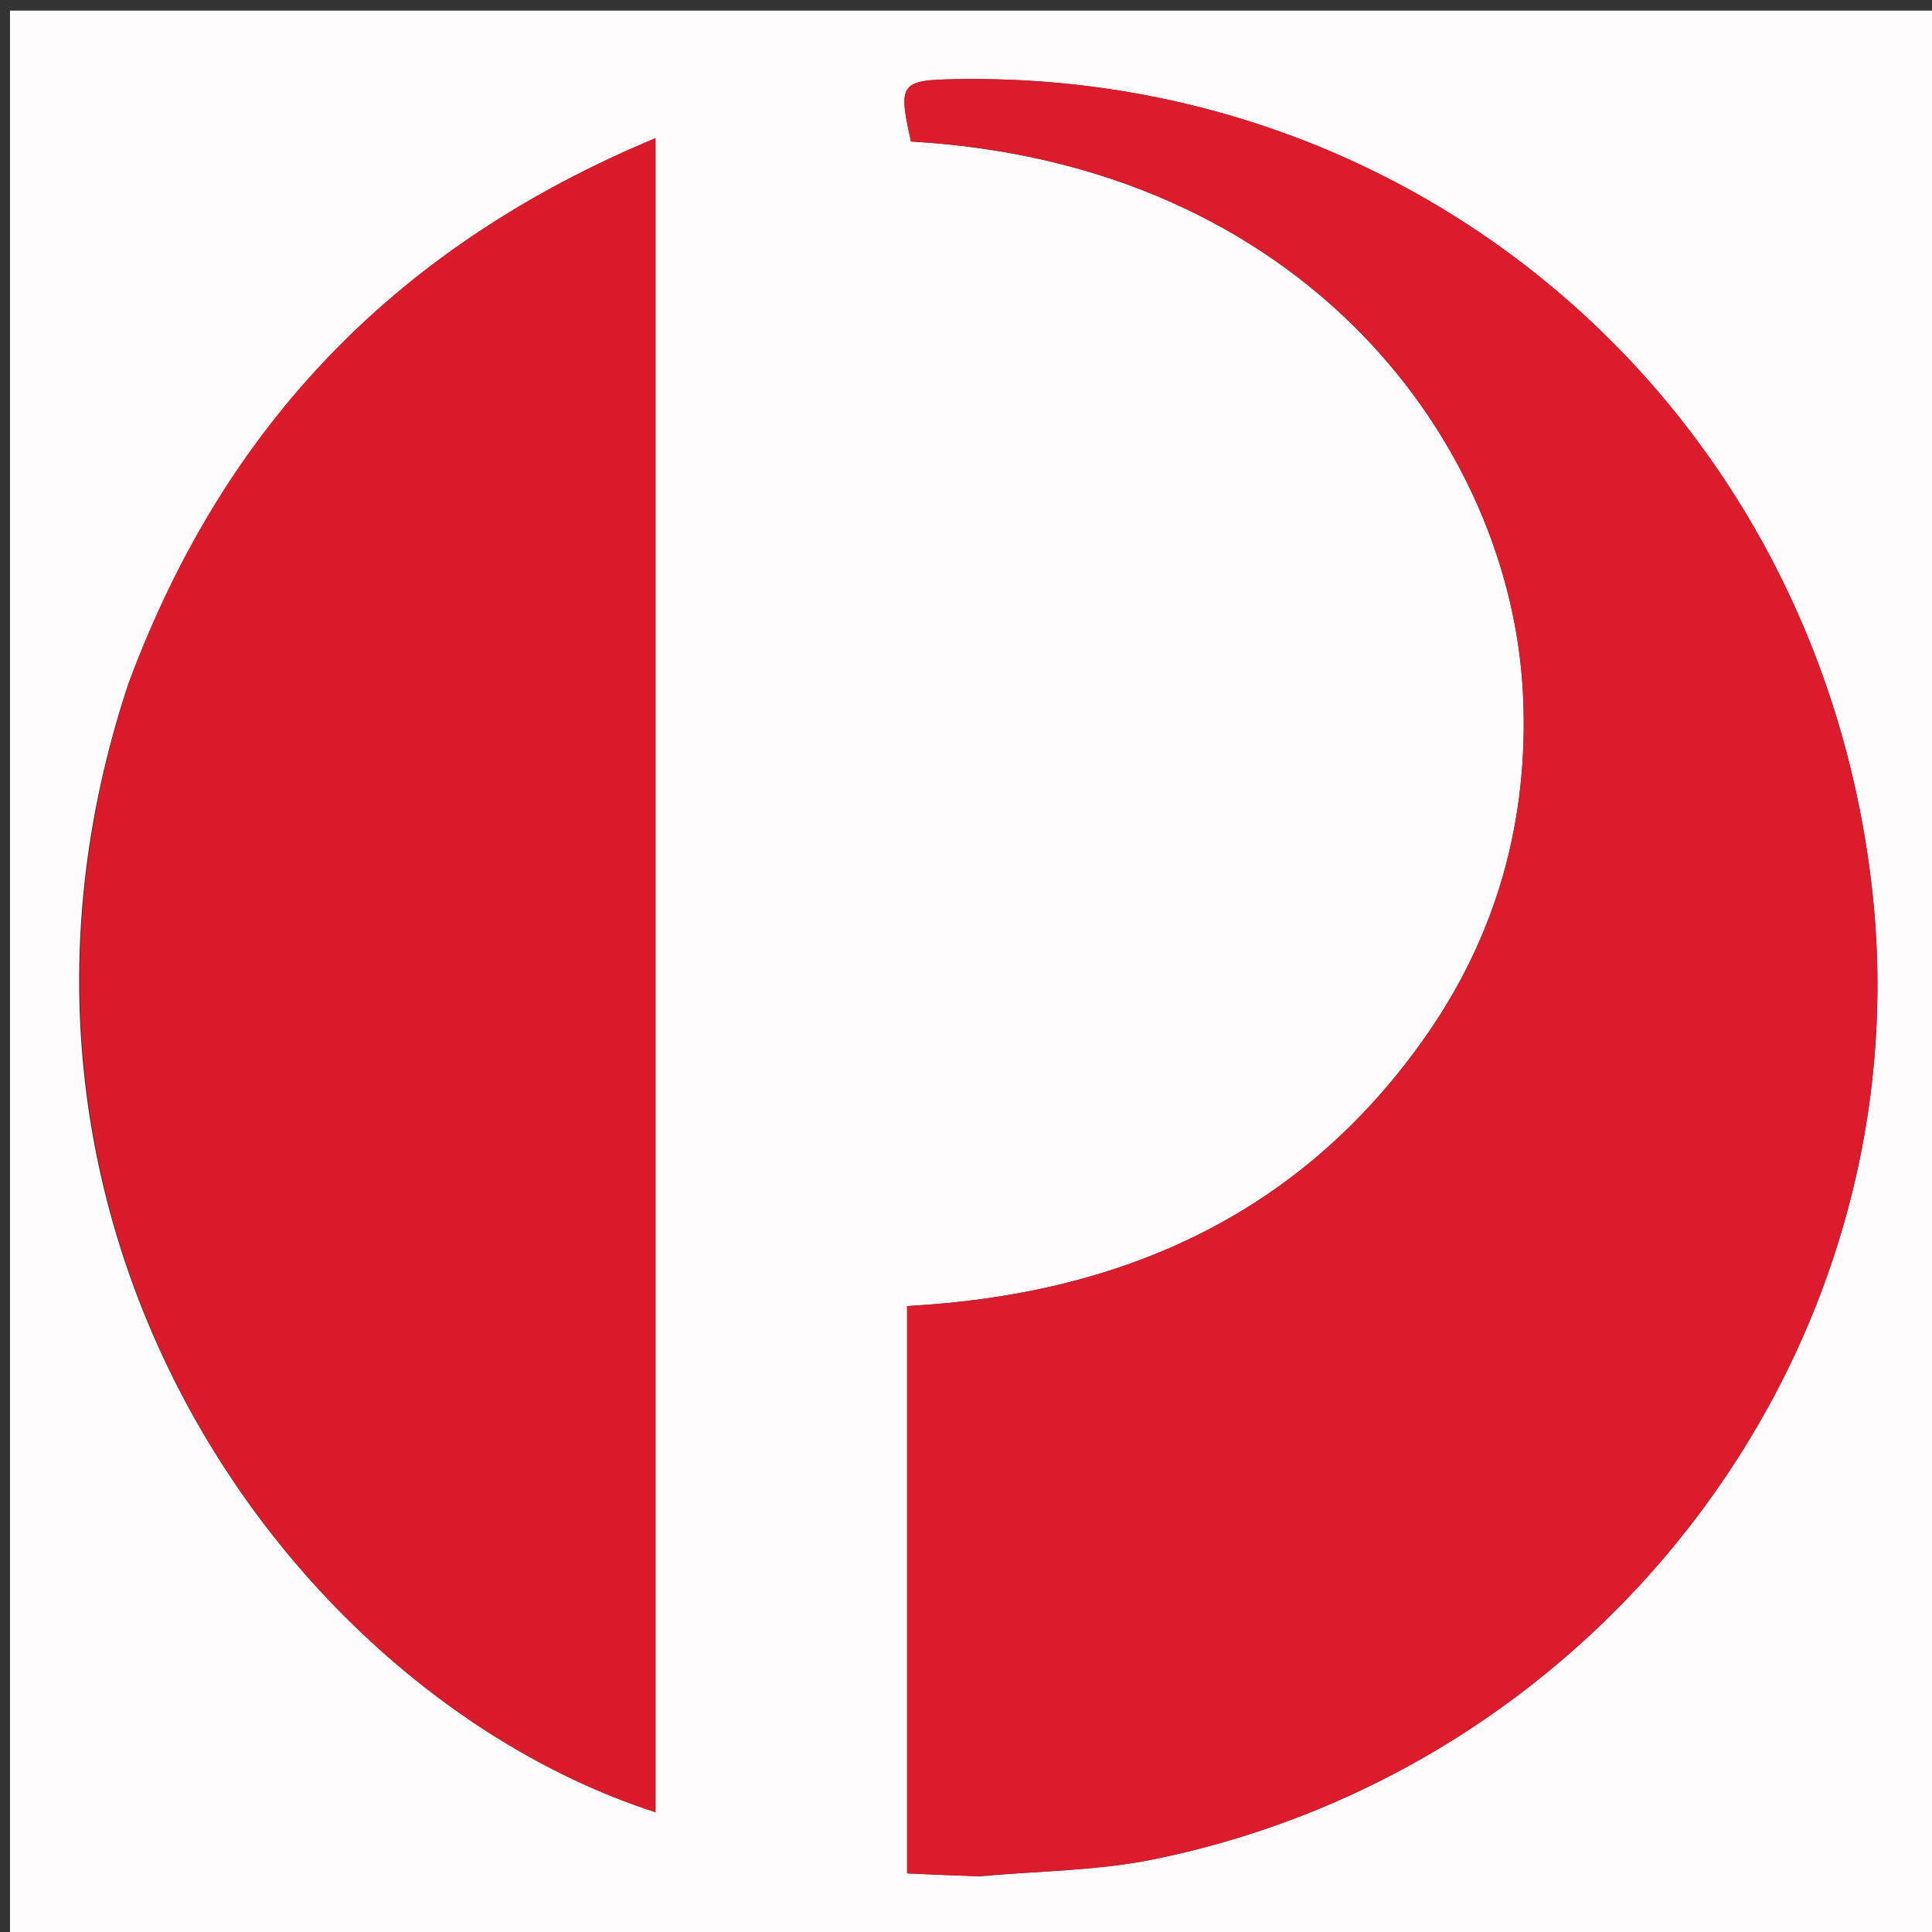
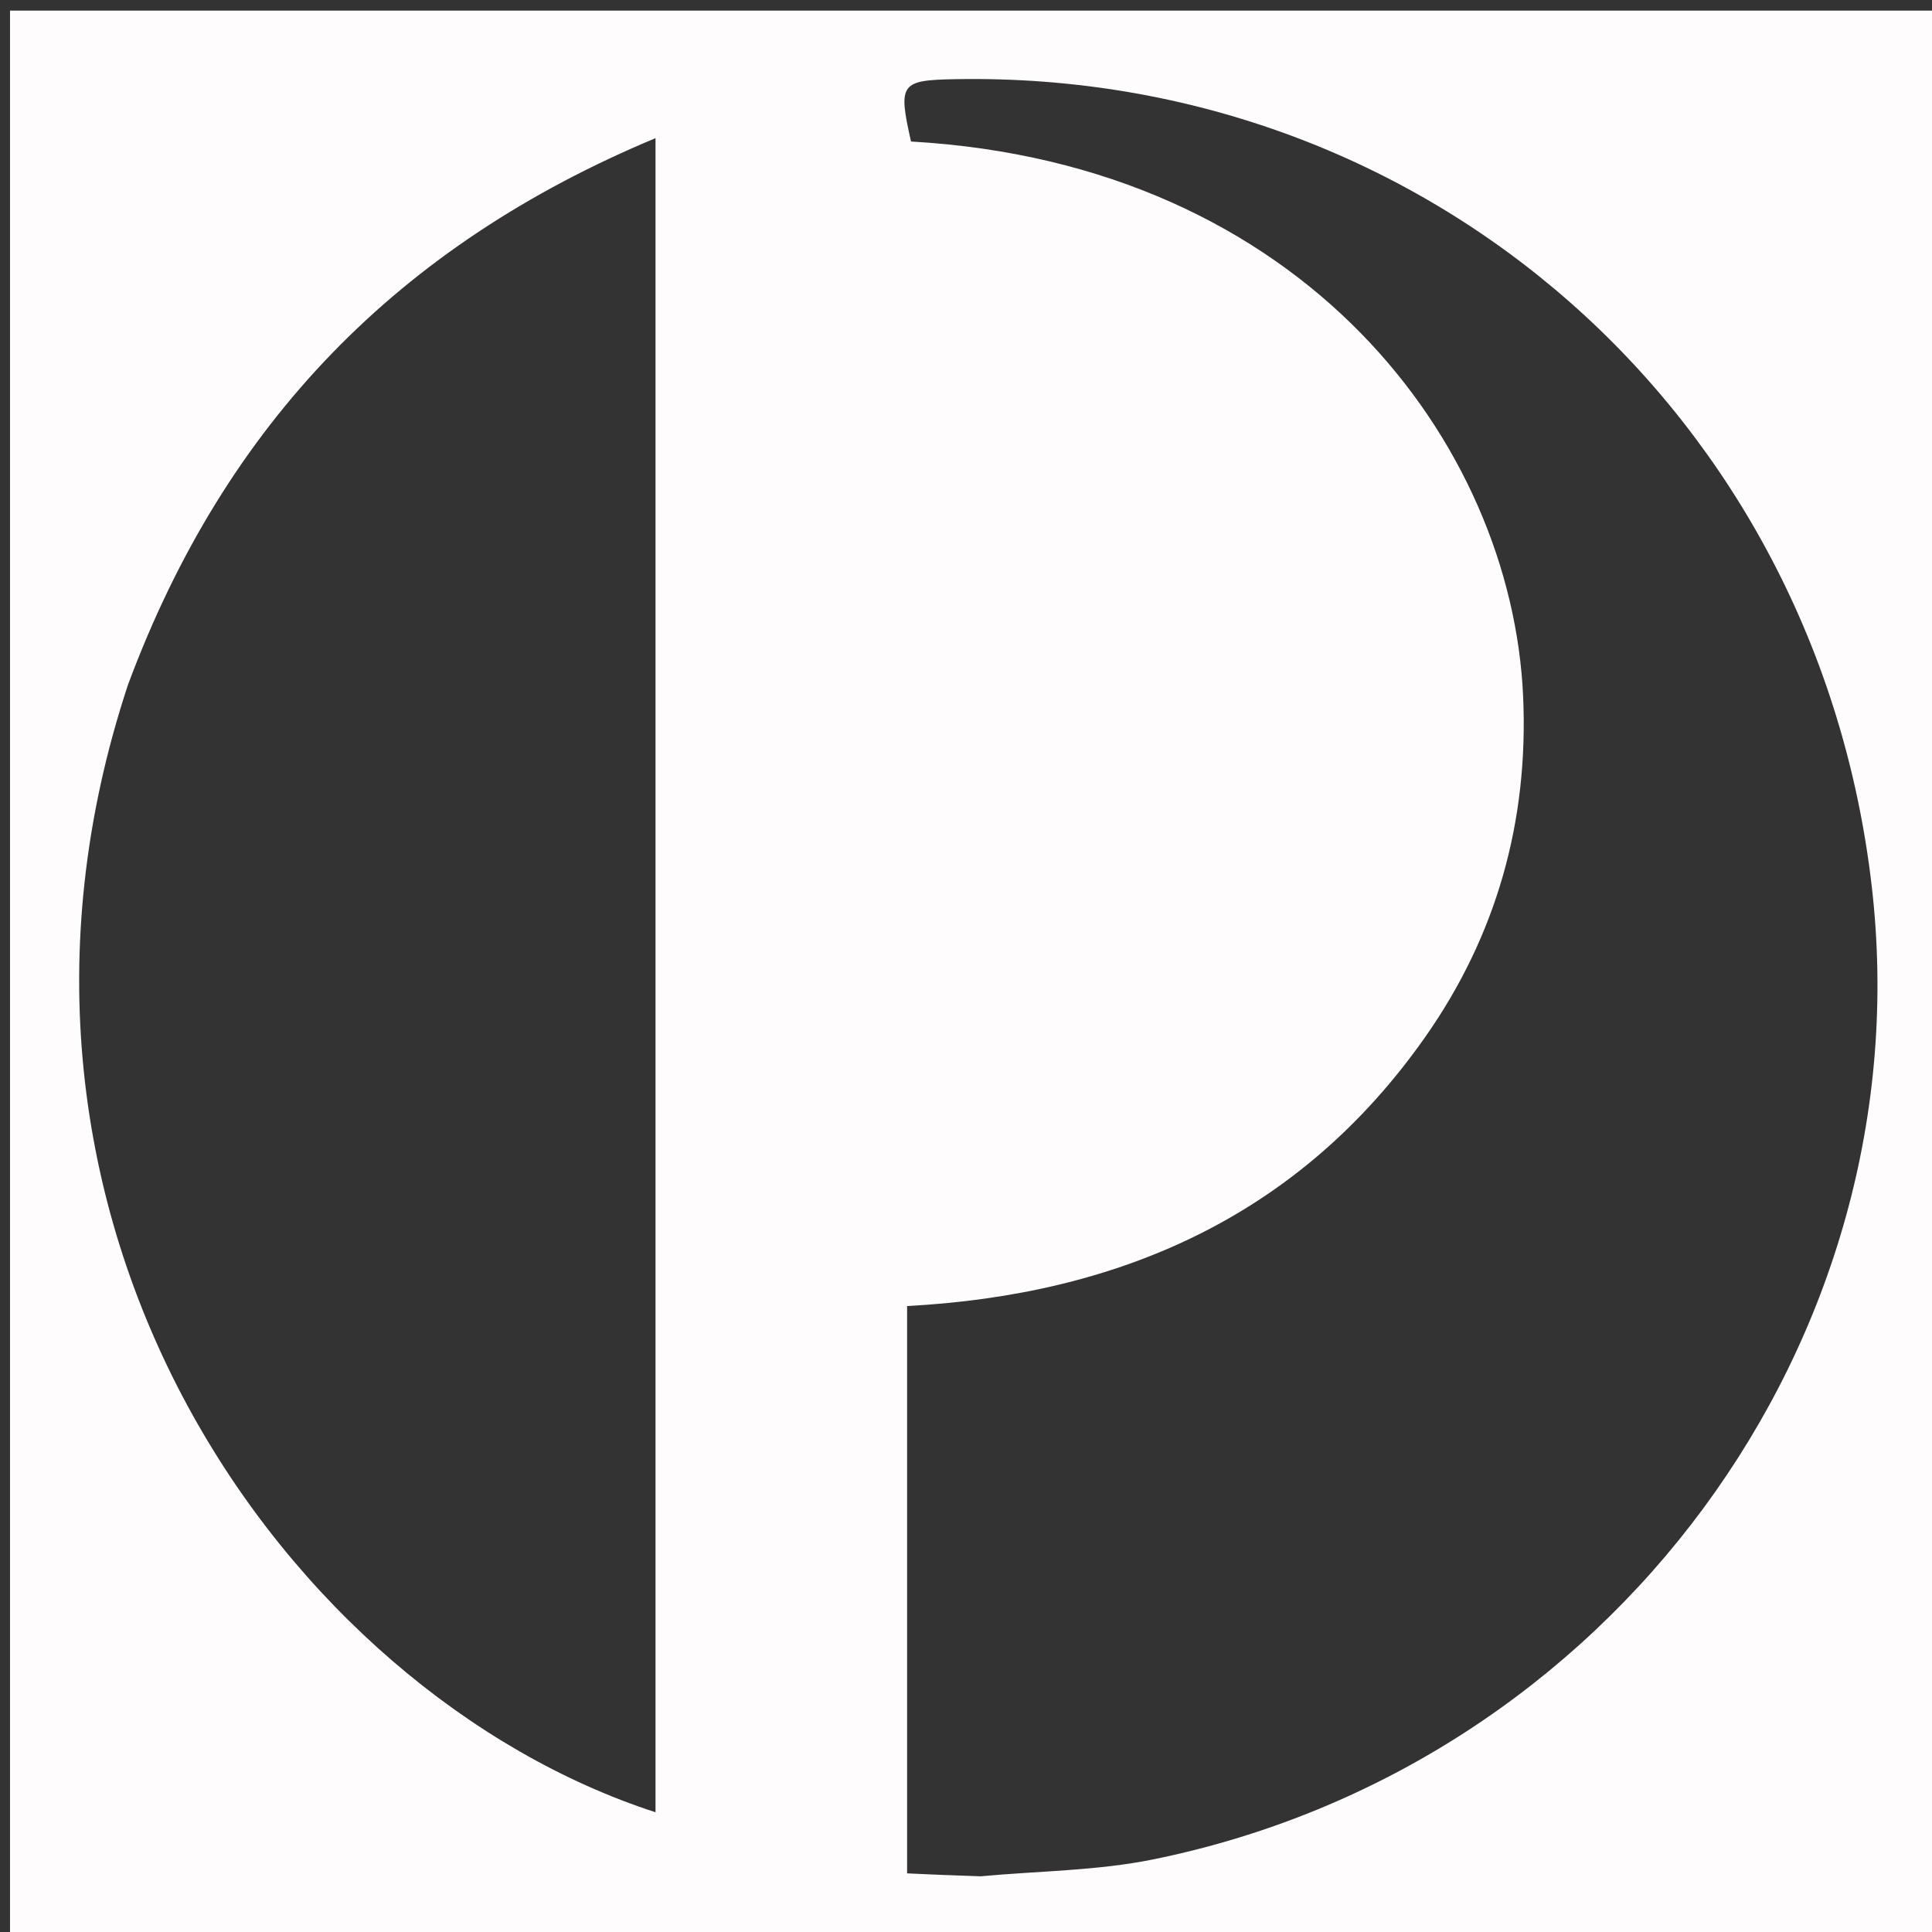
<svg xmlns="http://www.w3.org/2000/svg" version="1.1" id="Layer_1" x="0px" y="0px" width="100%" viewBox="0 0 200 200" enable-background="new 0 0 200 200" xml:space="preserve">
  <rect x="0" y="0" width="200" height="200" fill="#333333" stroke="none" />
  <path fill="#FEFCFC" opacity="1" stroke="none" d=" M119,201   C79.358,201 40.216,201 1.037,201   C1.037,134.4 1.037,67.799 1.037,1.099   C67.559,1.099 134.118,1.099 200.838,1.099   C200.838,67.666 200.838,134.333 200.838,201   C173.799,201 146.65,201 119,201  M101.524,194.234   C107.482,193.679 113.551,193.668 119.382,192.483   C166.676,182.872 199.191,138.709 193.764,91.759   C188.113,42.864 147.8,7.333 98.955,8.195   C93.194,8.296 92.955,8.628 94.309,14.65   C135.071,16.964 156.493,46.001 157.672,72.059   C158.255,84.956 154.943,96.828 147.504,107.401   C134.467,125.933 115.842,134.031 93.903,135.201   C93.903,154.997 93.903,174.261 93.903,193.931   C96.299,194.041 98.421,194.138 101.524,194.234  M13.255,70.871   C-5.143,126.422 29.754,175.26 67.859,187.603   C67.859,130.071 67.859,72.592 67.859,14.302   C41.292,25.38 23.337,43.756 13.255,70.871  z" />
-   <path fill="#DA1C2C" opacity="1" stroke="none" d=" M101.033,194.234   C98.421,194.138 96.299,194.041 93.903,193.931   C93.903,174.261 93.903,154.997 93.903,135.201   C115.842,134.031 134.467,125.933 147.504,107.401   C154.943,96.828 158.255,84.956 157.672,72.059   C156.493,46.001 135.071,16.964 94.309,14.65   C92.955,8.628 93.194,8.296 98.955,8.195   C147.8,7.333 188.113,42.864 193.764,91.759   C199.191,138.709 166.676,182.872 119.382,192.483   C113.551,193.668 107.482,193.679 101.033,194.234  z" />
-   <path fill="#DA1B2B" opacity="1" stroke="none" d=" M13.404,70.507   C23.337,43.756 41.292,25.38 67.859,14.302   C67.859,72.592 67.859,130.071 67.859,187.603   C29.754,175.26 -5.143,126.422 13.404,70.507  z" />
</svg>